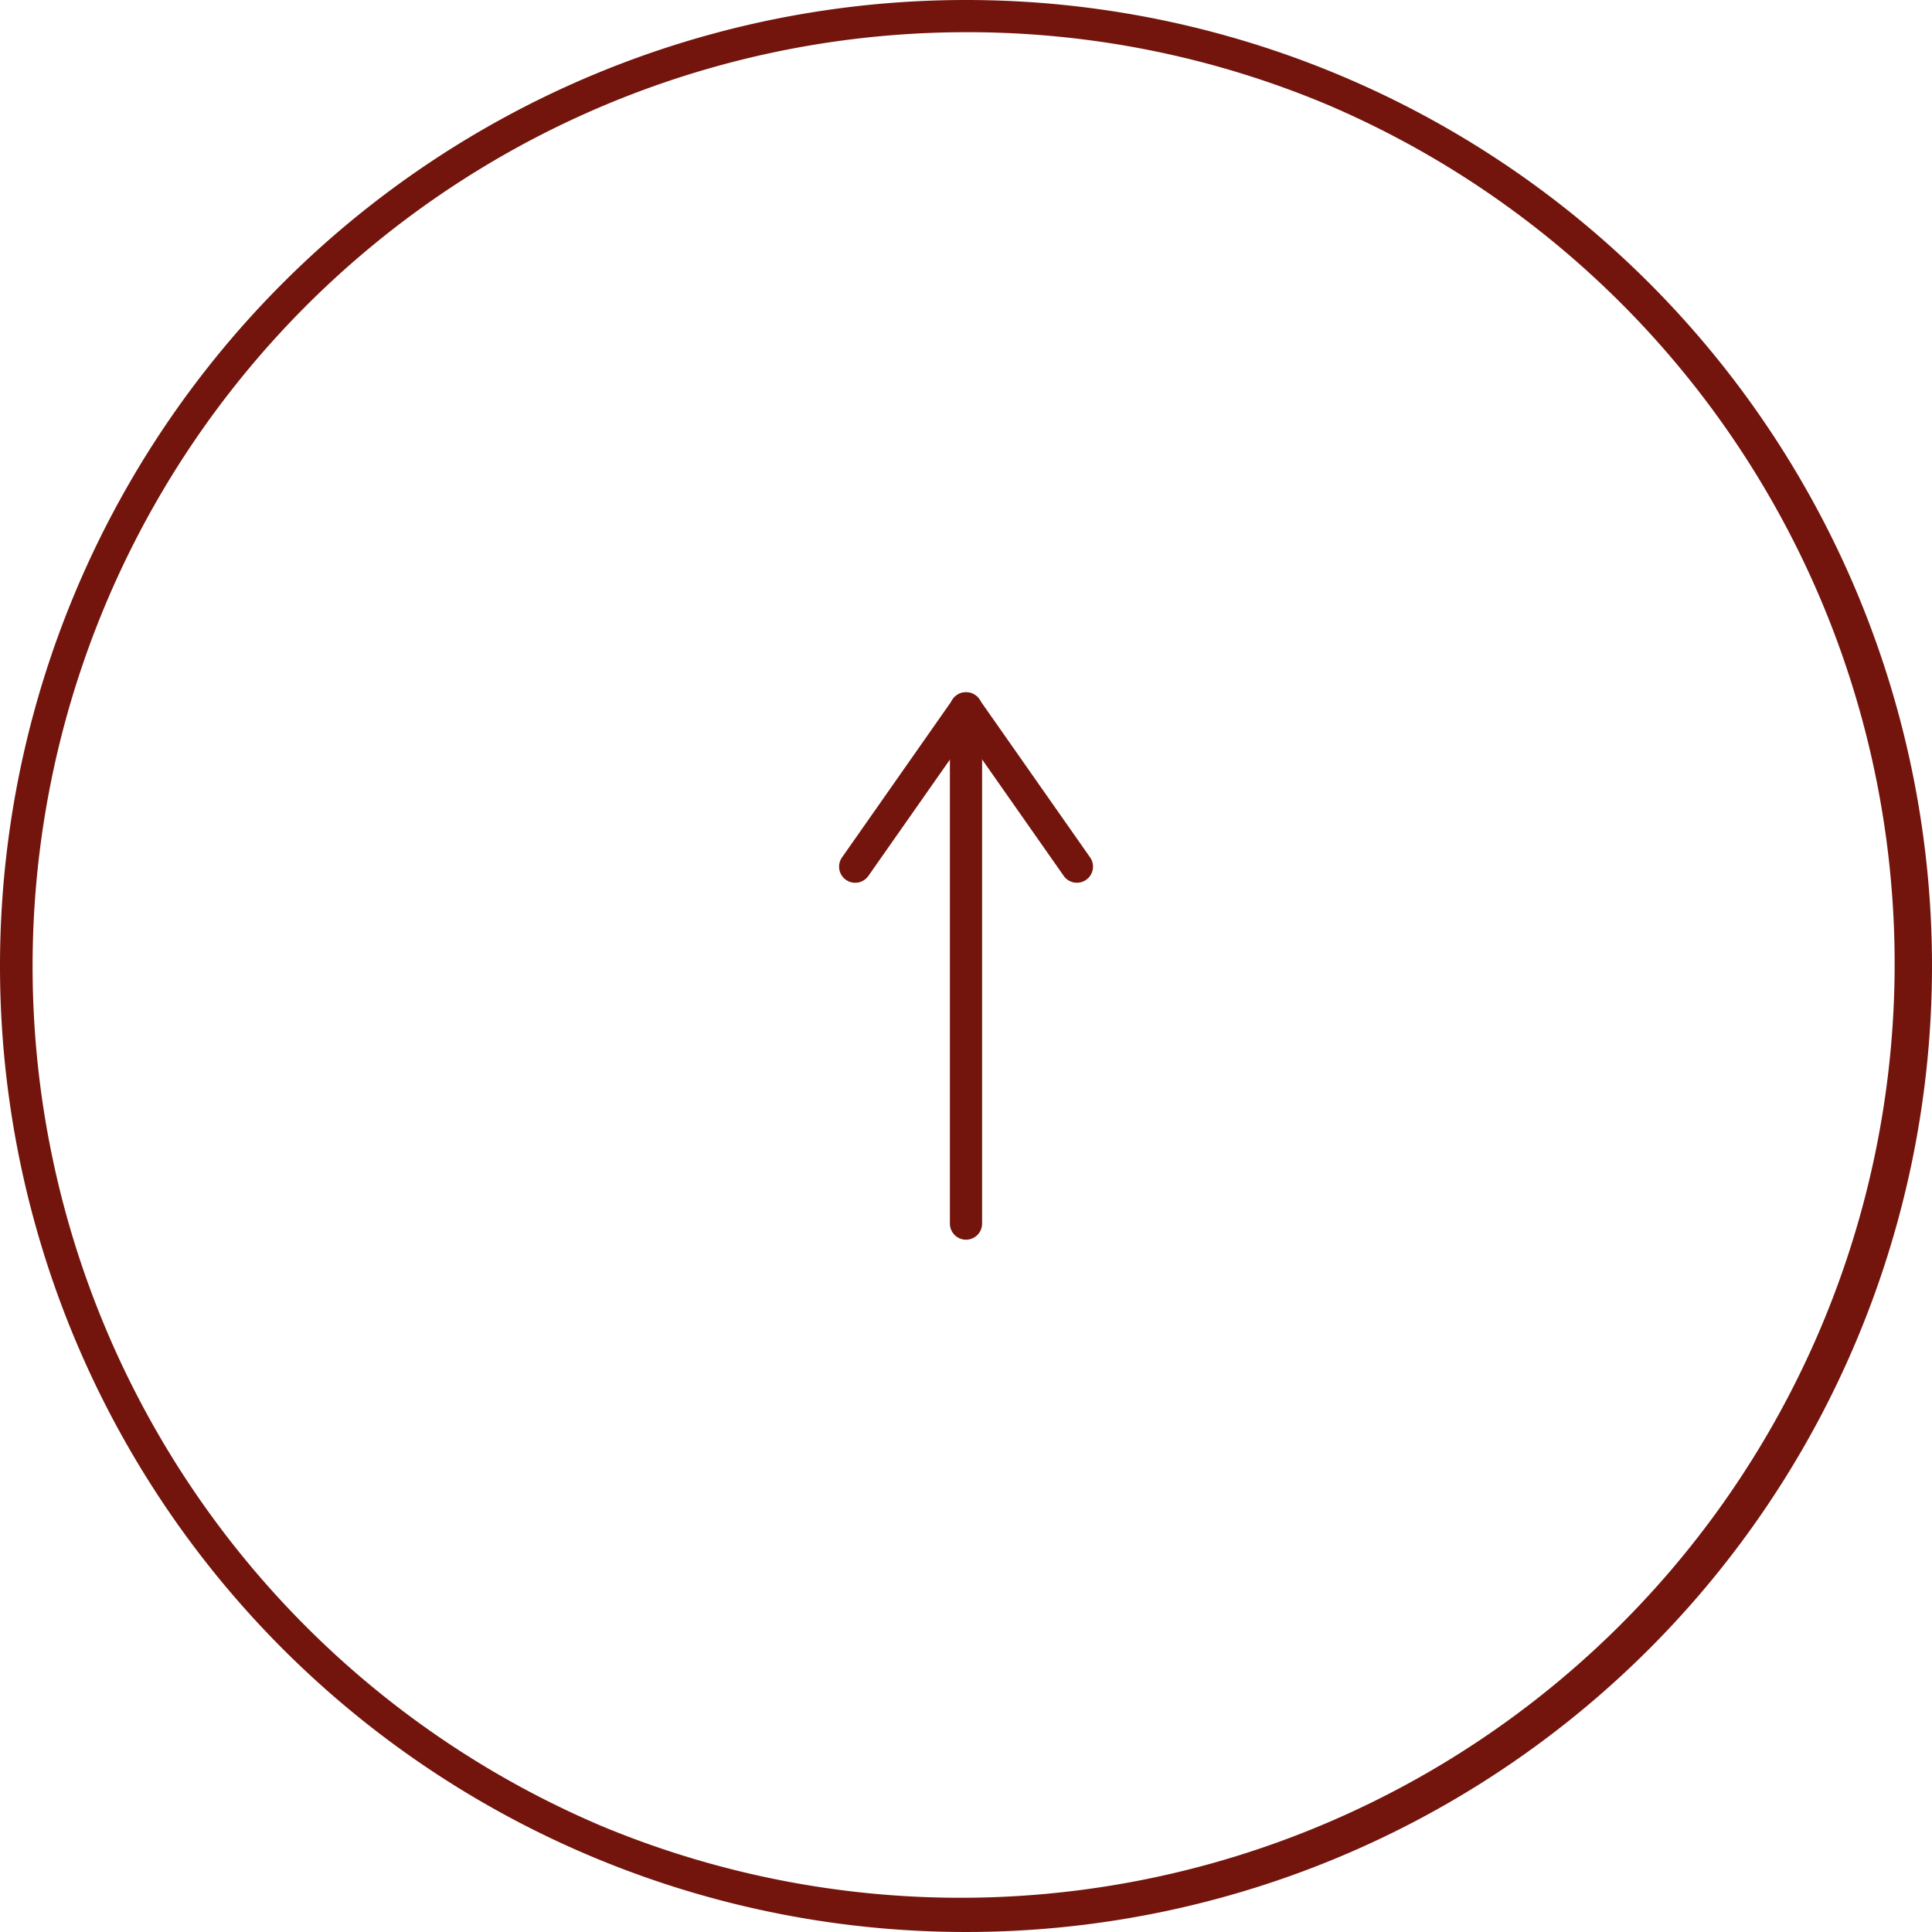
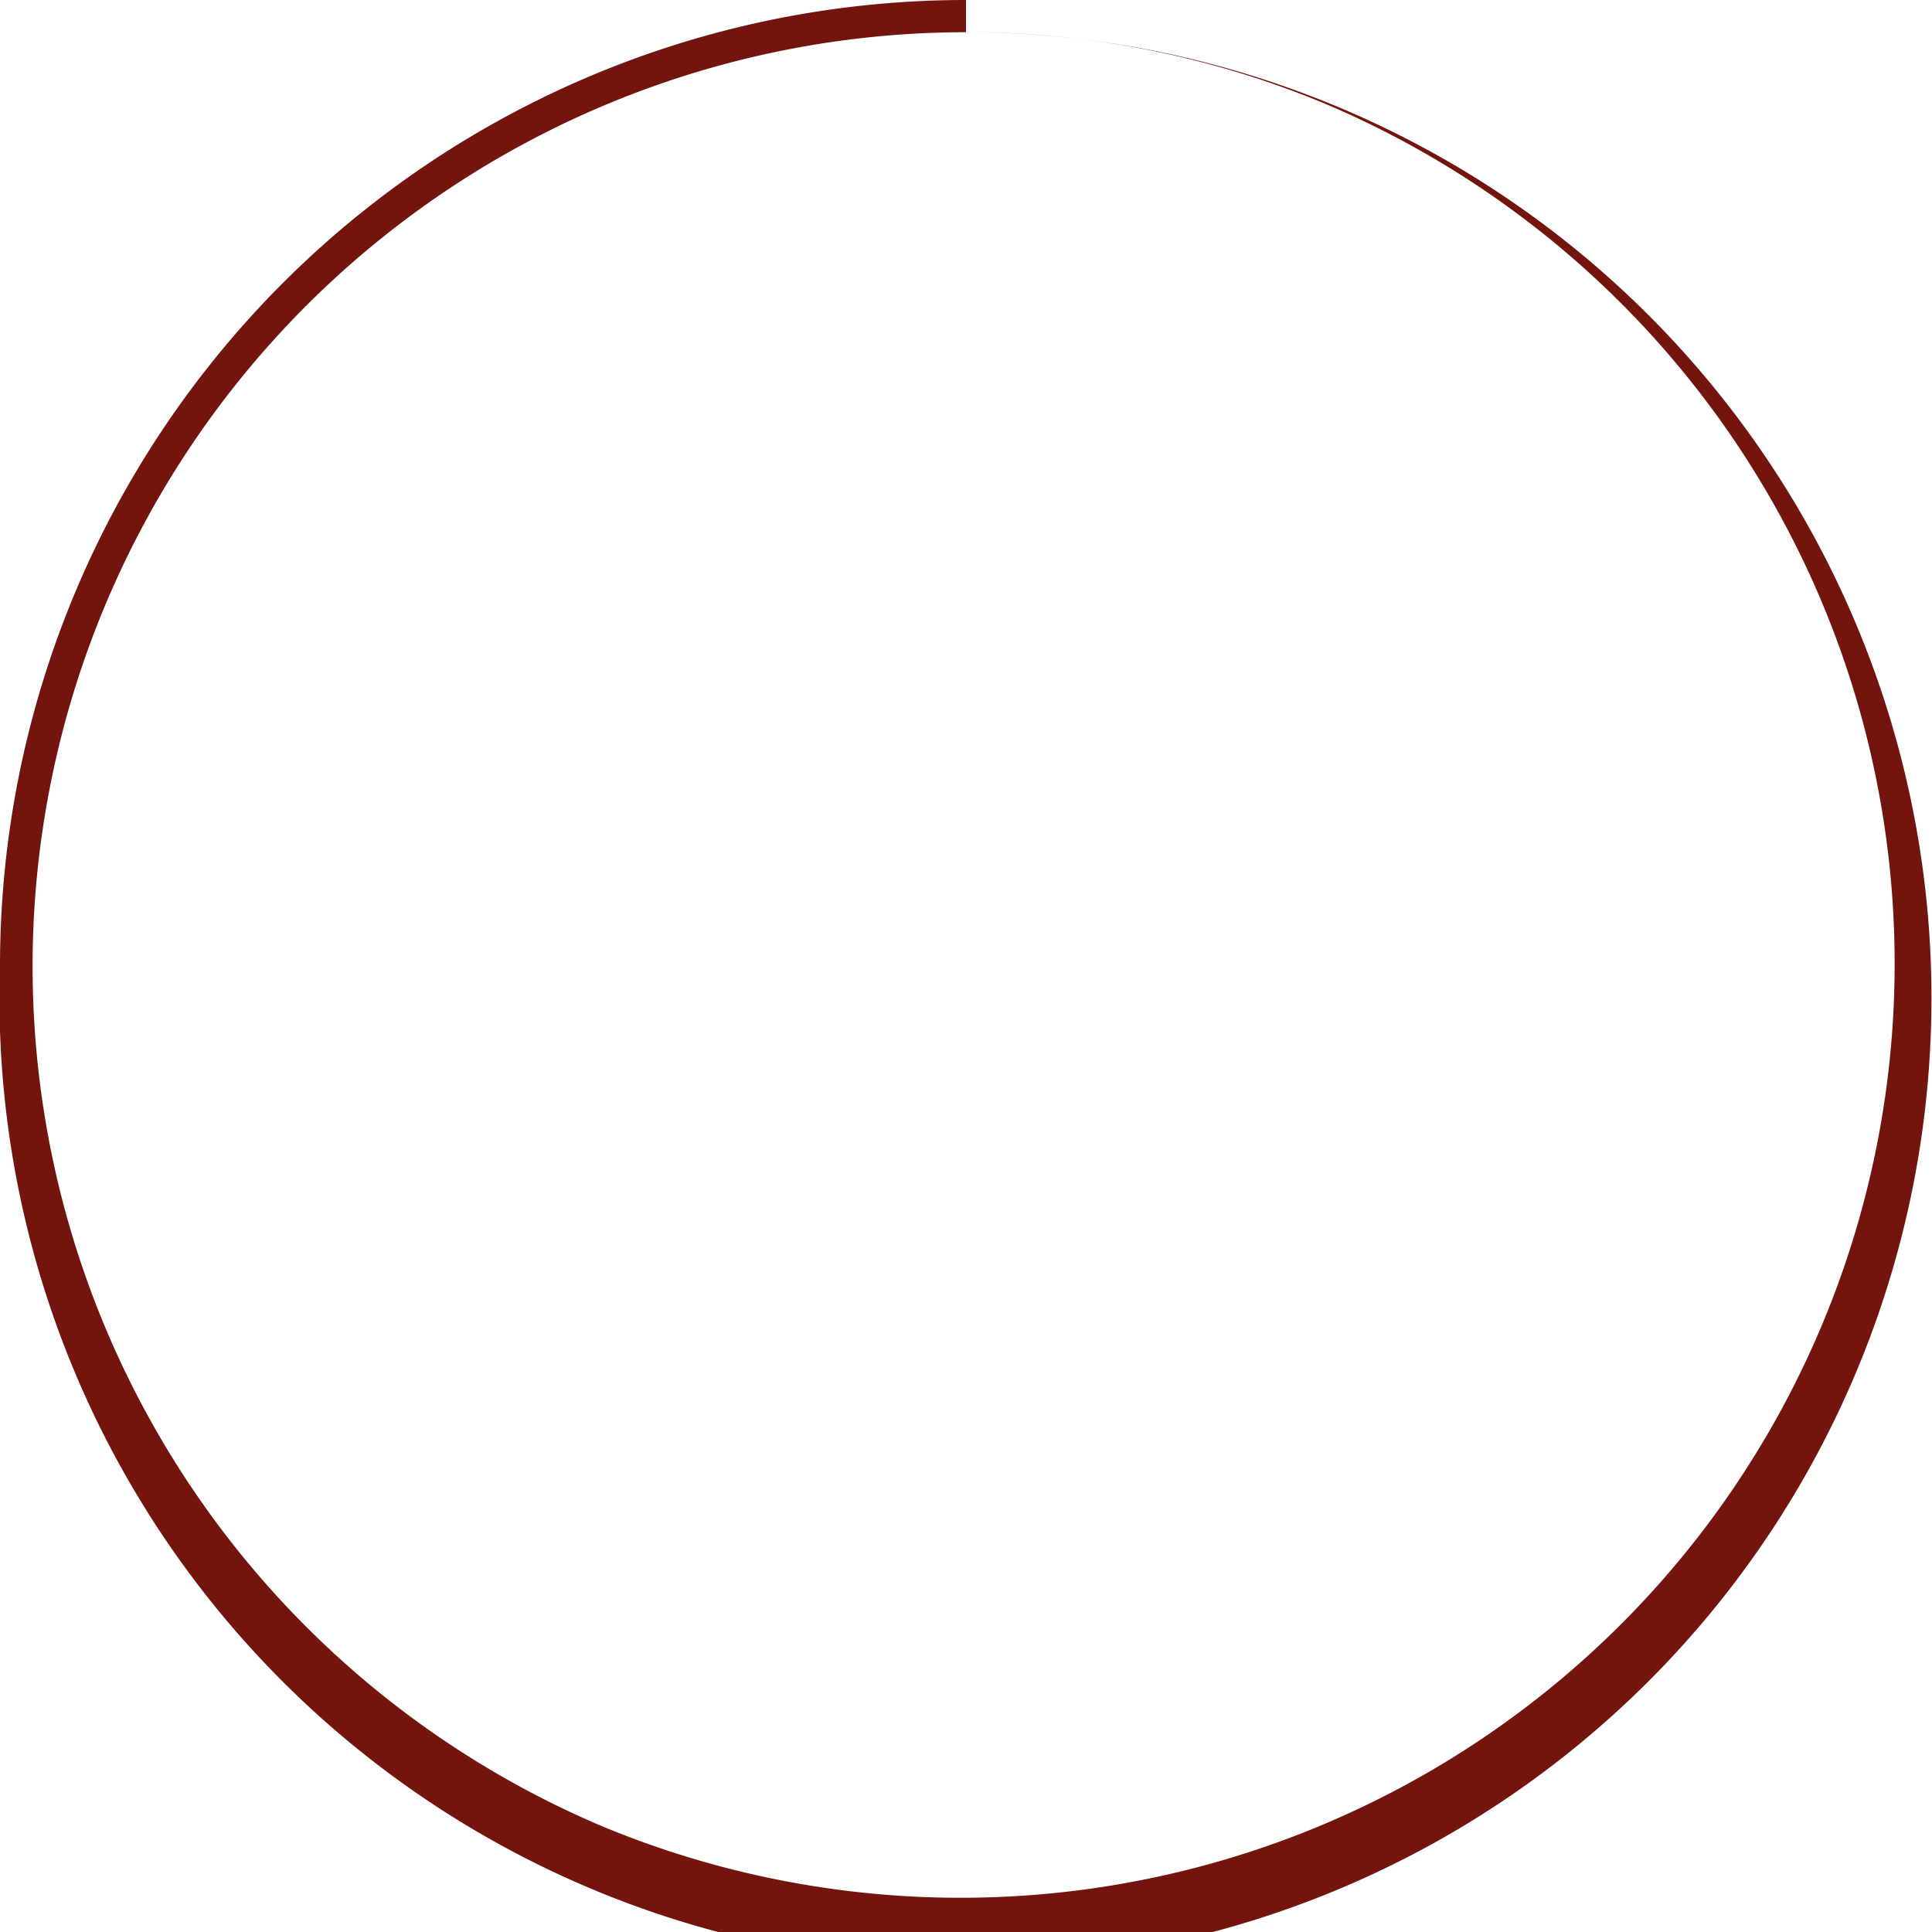
<svg xmlns="http://www.w3.org/2000/svg" width="60" height="60" viewBox="0 0 60 60">
  <g transform="translate(-1292 -6743)">
-     <path d="M30,1A29.008,29.008,0,0,0,18.712,56.721,29.008,29.008,0,0,0,41.288,3.279,28.818,28.818,0,0,0,30,1m0-1A30,30,0,1,1,0,30,30,30,0,0,1,30,0Z" transform="translate(1292 6743)" fill="#73150d" />
+     <path d="M30,1A29.008,29.008,0,0,0,18.712,56.721,29.008,29.008,0,0,0,41.288,3.279,28.818,28.818,0,0,0,30,1A30,30,0,1,1,0,30,30,30,0,0,1,30,0Z" transform="translate(1292 6743)" fill="#73150d" />
    <g transform="translate(22 -573)">
-       <path d="M16,.5H0A.5.5,0,0,1-.5,0,.5.5,0,0,1,0-.5H16a.5.5,0,0,1,.5.5A.5.5,0,0,1,16,.5Z" transform="translate(1300 7354) rotate(-90)" fill="#73150d" />
-       <path d="M6,.5H0A.5.5,0,0,1-.5,0,.5.5,0,0,1,0-.5H6a.5.5,0,0,1,.5.5A.5.5,0,0,1,6,.5Z" transform="matrix(0.574, -0.819, 0.819, 0.574, 1296.559, 7342.915)" fill="#73150d" />
-       <path d="M6,.5H0A.5.5,0,0,1-.5,0,.5.5,0,0,1,0-.5H6a.5.5,0,0,1,.5.5A.5.5,0,0,1,6,.5Z" transform="matrix(0.574, 0.819, -0.819, 0.574, 1300, 7338)" fill="#73150d" />
-     </g>
+       </g>
  </g>
</svg>